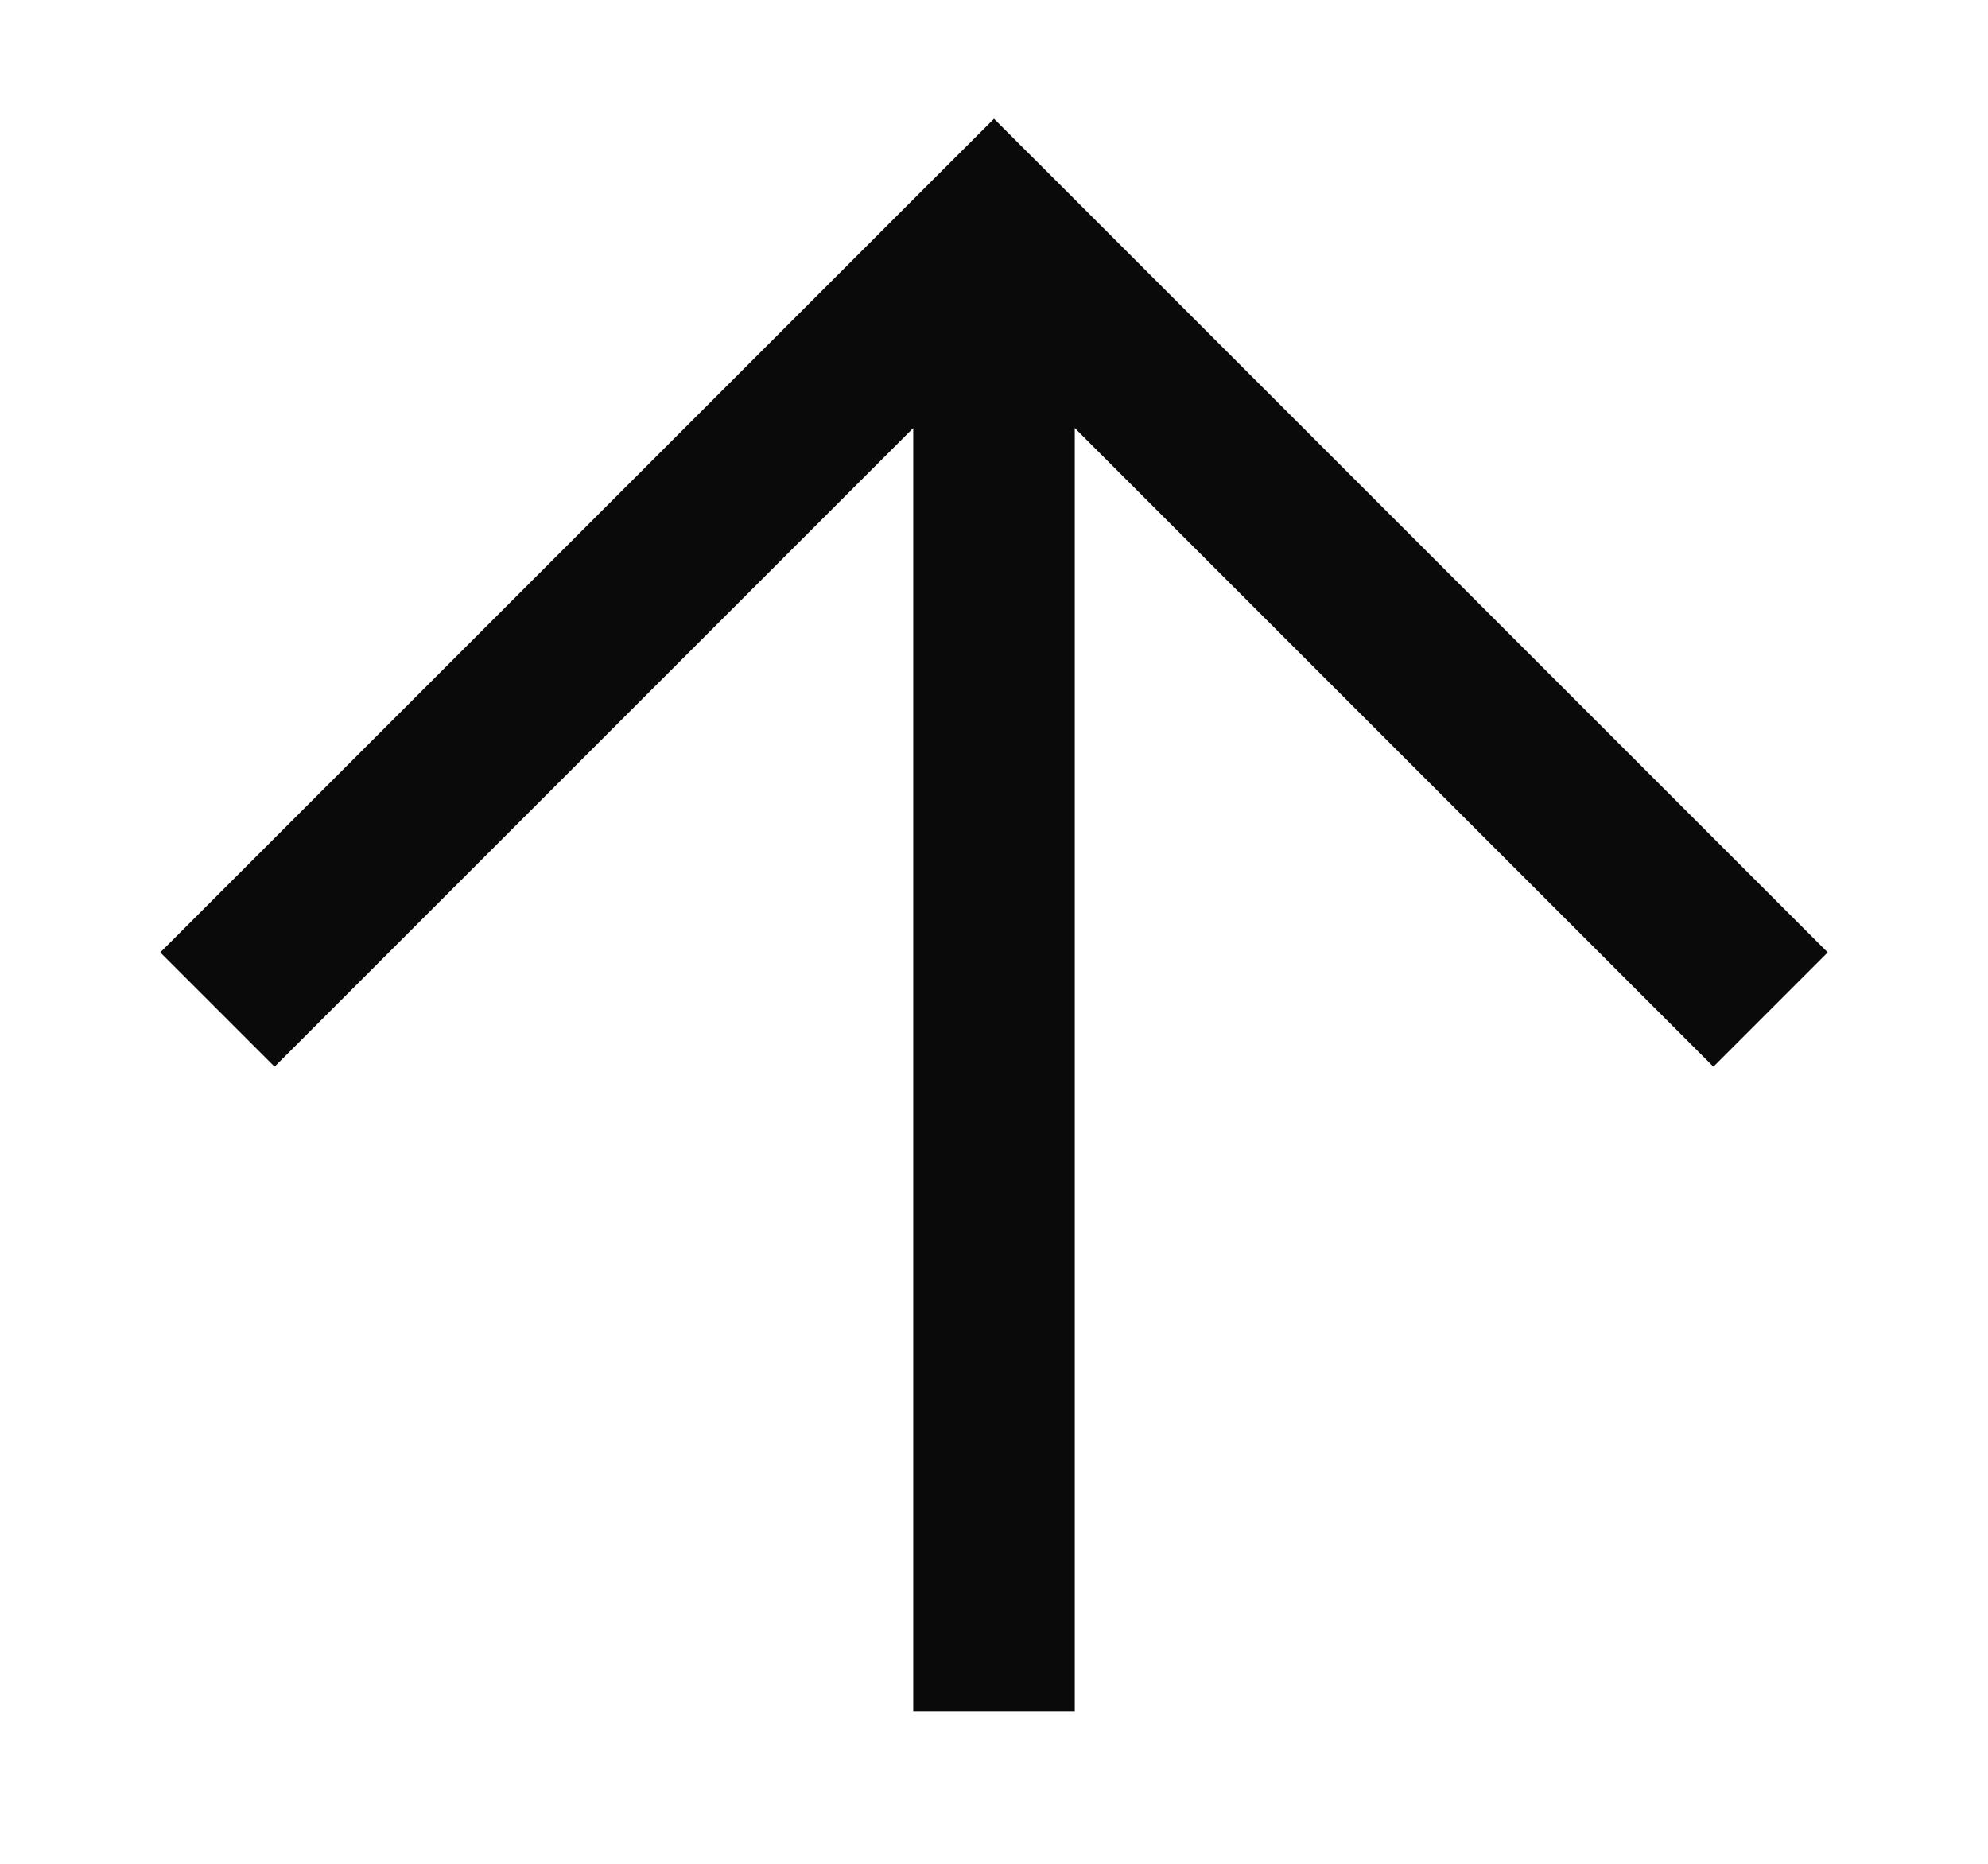
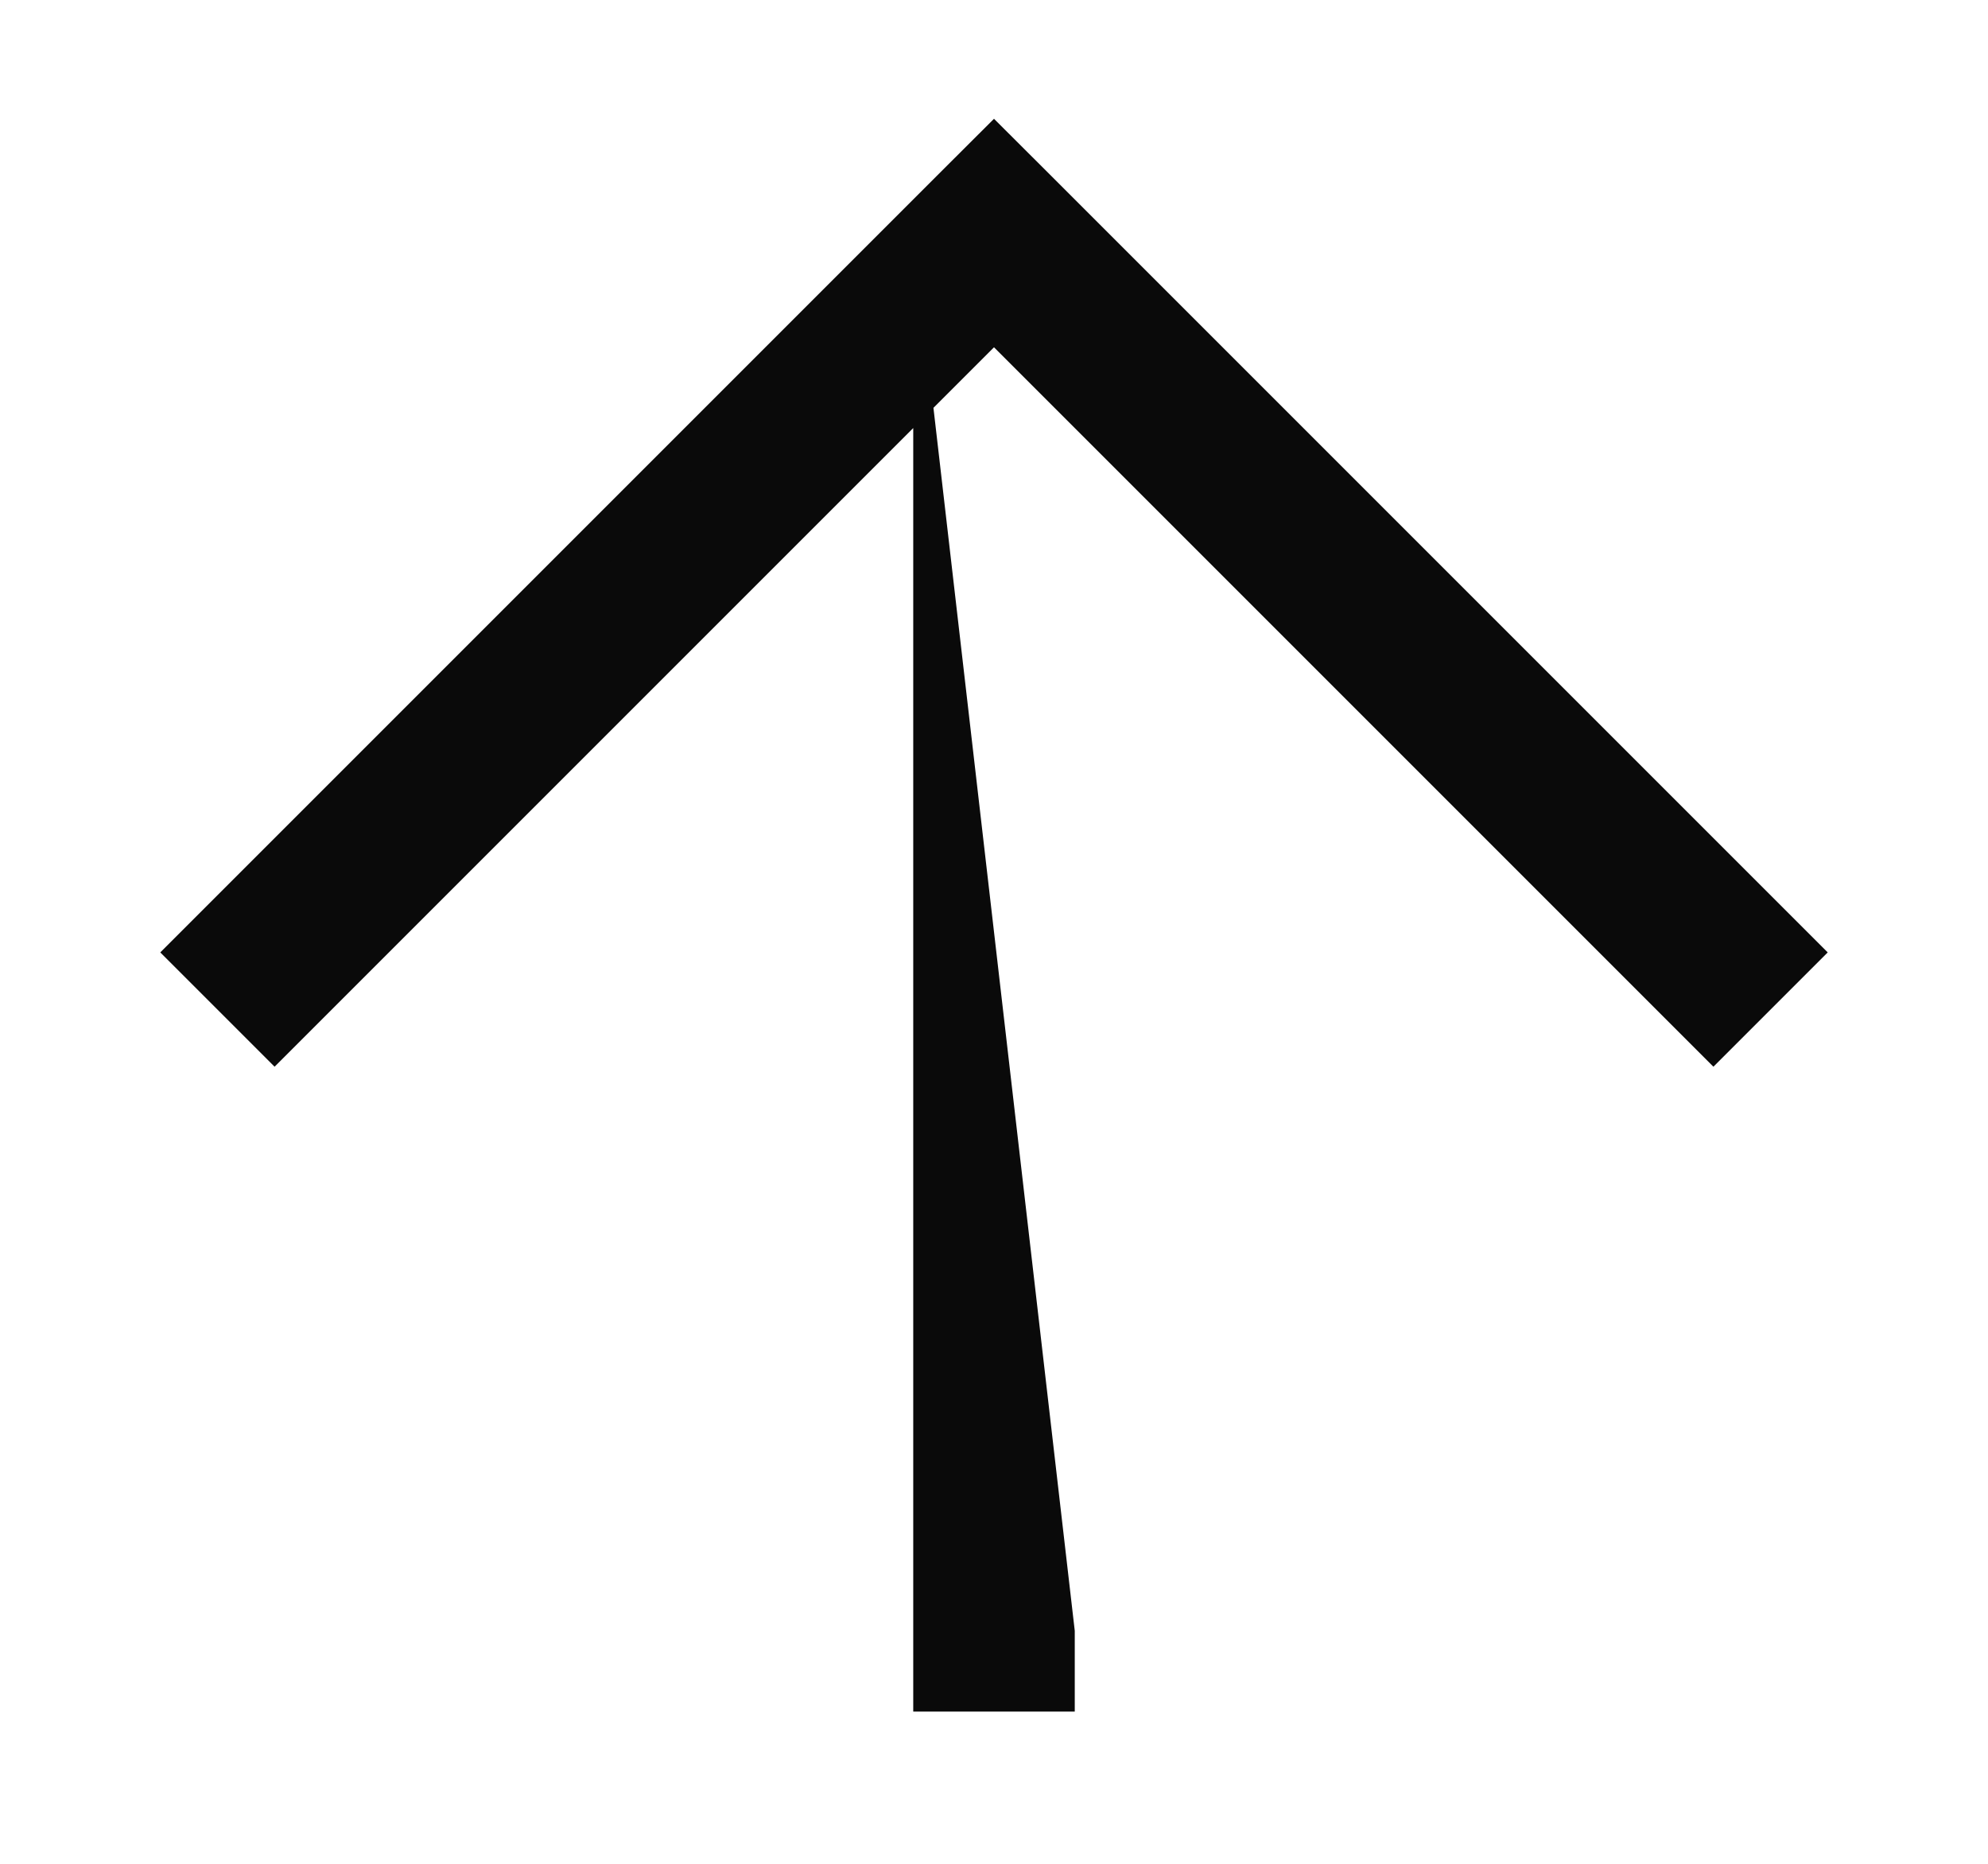
<svg xmlns="http://www.w3.org/2000/svg" width="16" height="15" viewBox="0 0 16 15" fill="none">
-   <path d="M8 1.875L8.46 1.415L8 0.956L7.54 1.415L8 1.875ZM7.35 13.125L7.35 13.775L8.65 13.775L8.65 13.125L7.35 13.125ZM2.21 8.585L8.46 2.335L7.54 1.415L1.29 7.665L2.21 8.585ZM7.54 2.335L13.79 8.585L14.71 7.665L8.46 1.415L7.54 2.335ZM7.35 1.875L7.35 13.125L8.65 13.125L8.65 1.875L7.35 1.875Z" fill="#0A0A0A" />
+   <path d="M8 1.875L8.46 1.415L8 0.956L7.54 1.415L8 1.875ZM7.35 13.125L7.35 13.775L8.65 13.775L8.65 13.125L7.35 13.125ZM2.21 8.585L8.46 2.335L7.54 1.415L1.29 7.665L2.21 8.585ZM7.54 2.335L13.79 8.585L14.71 7.665L8.46 1.415L7.54 2.335ZM7.35 1.875L7.35 13.125L8.65 13.125L7.35 1.875Z" fill="#0A0A0A" />
</svg>